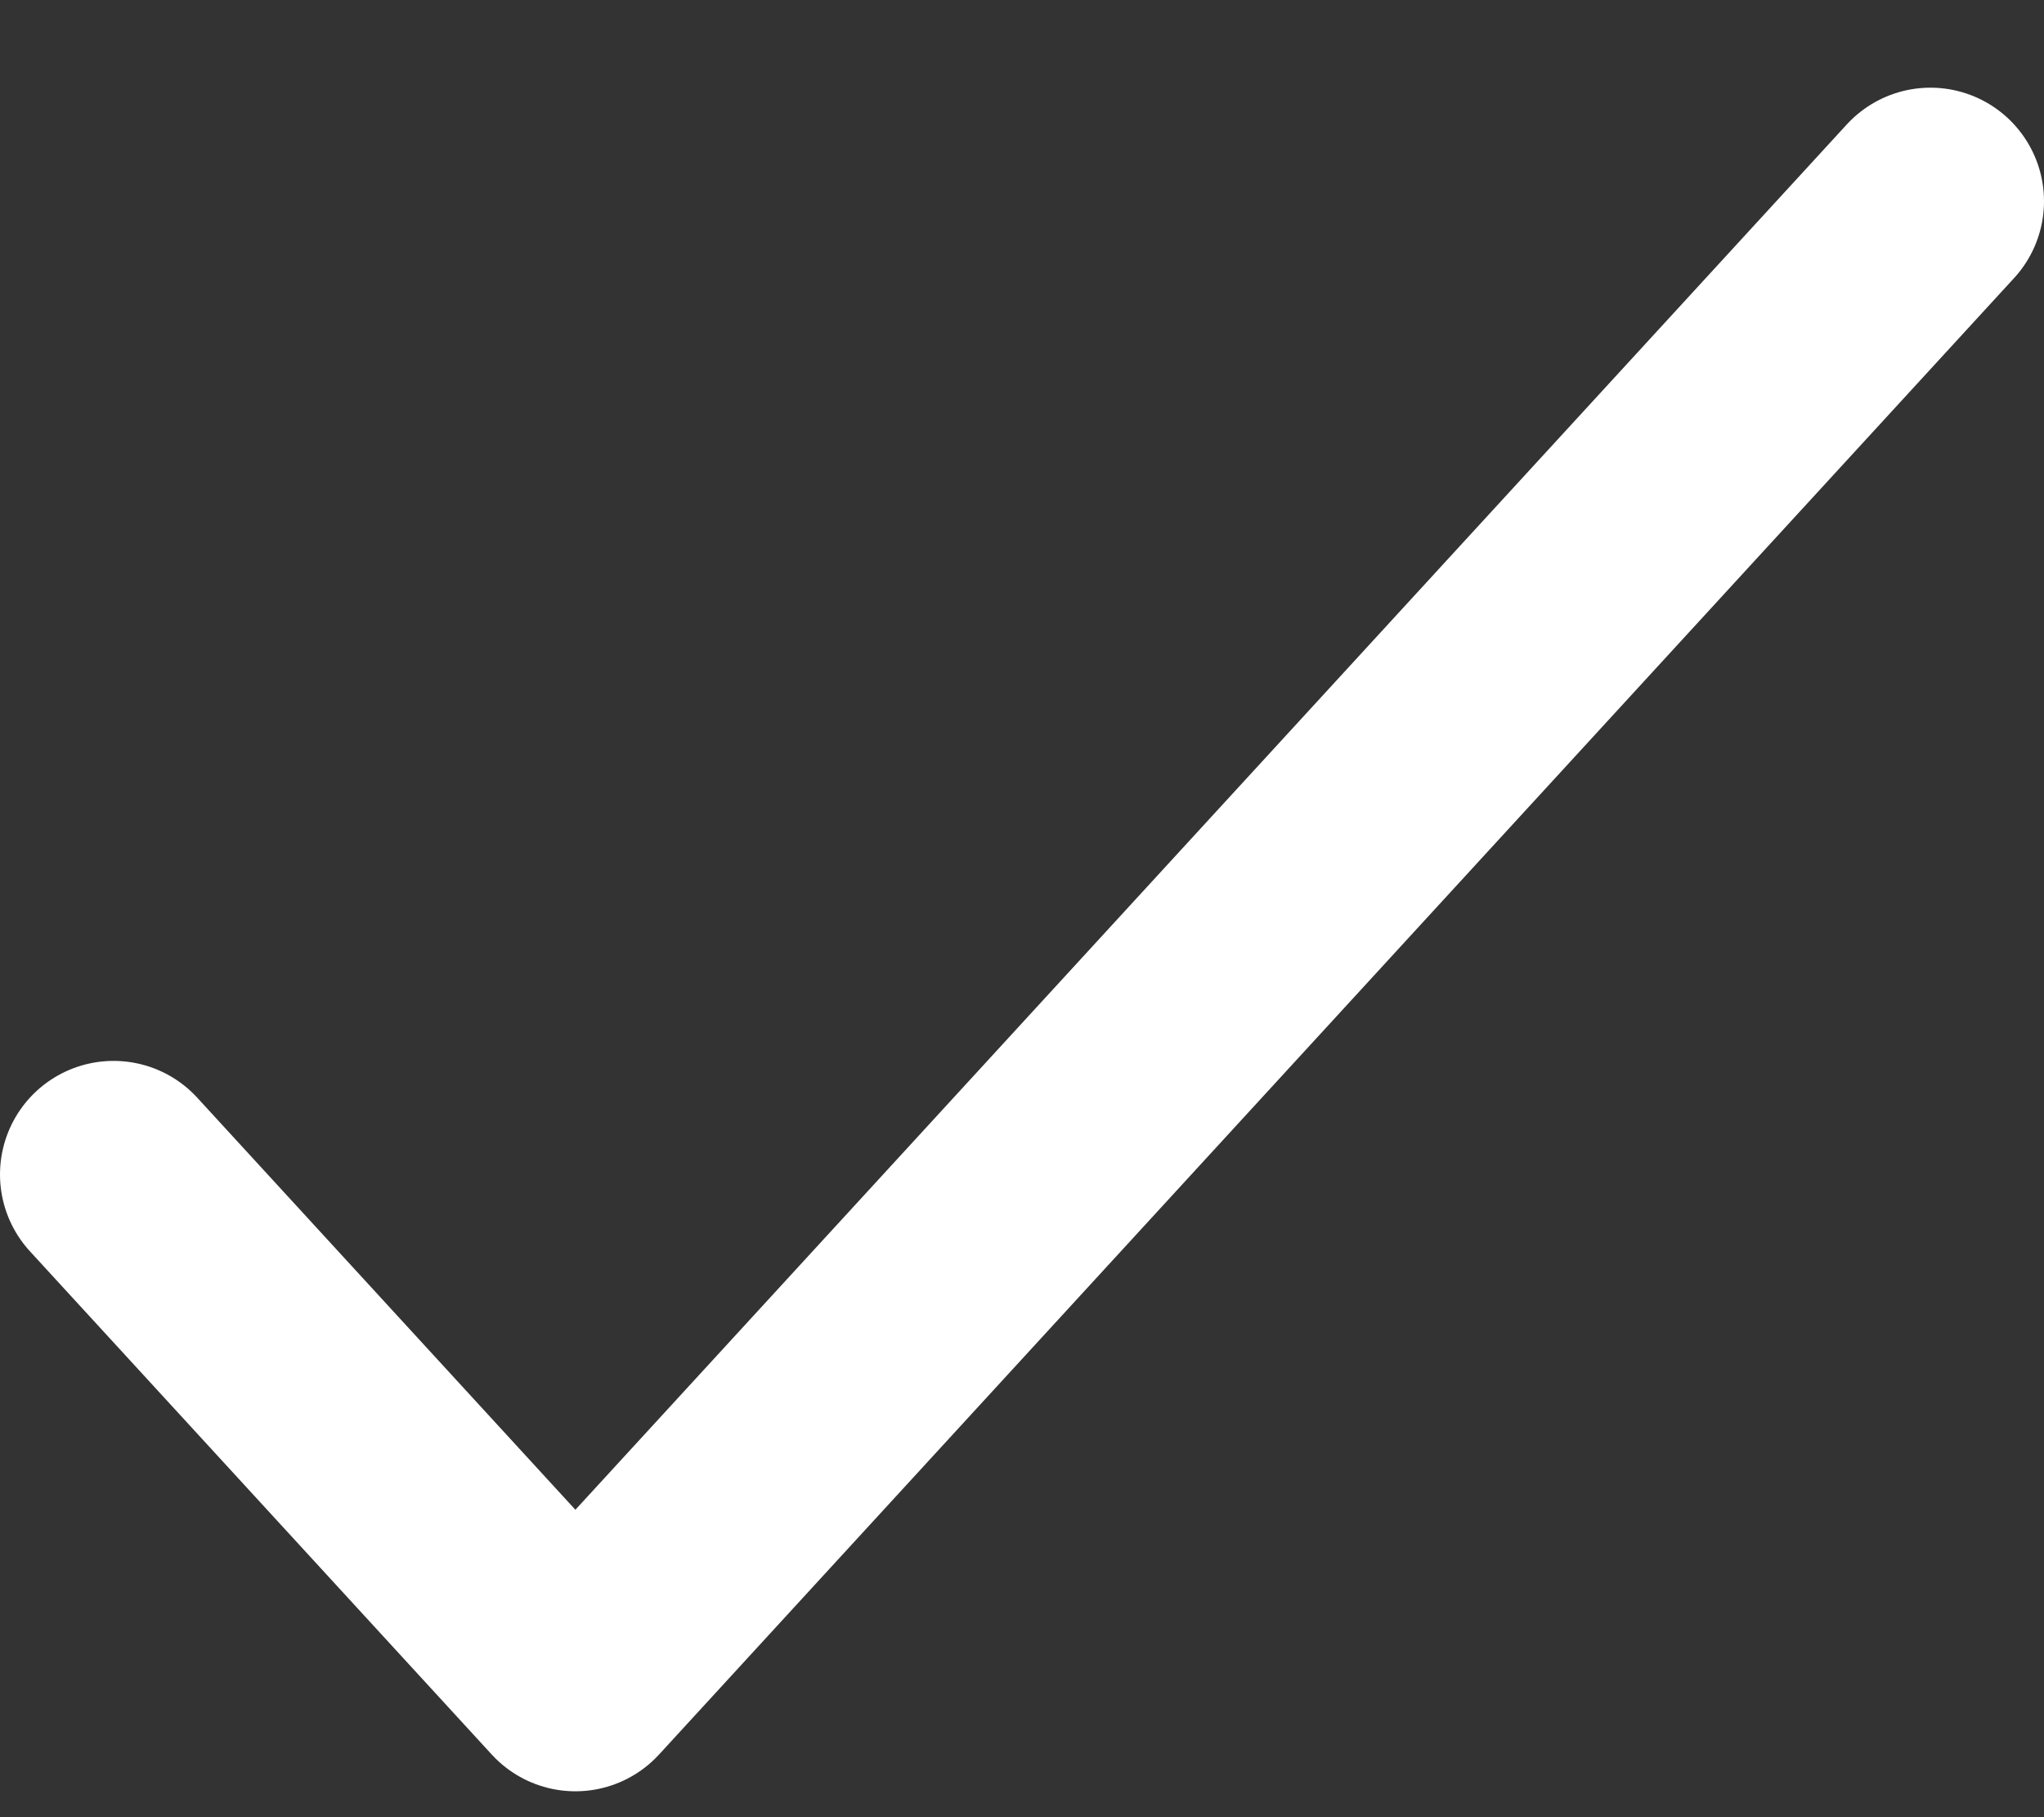
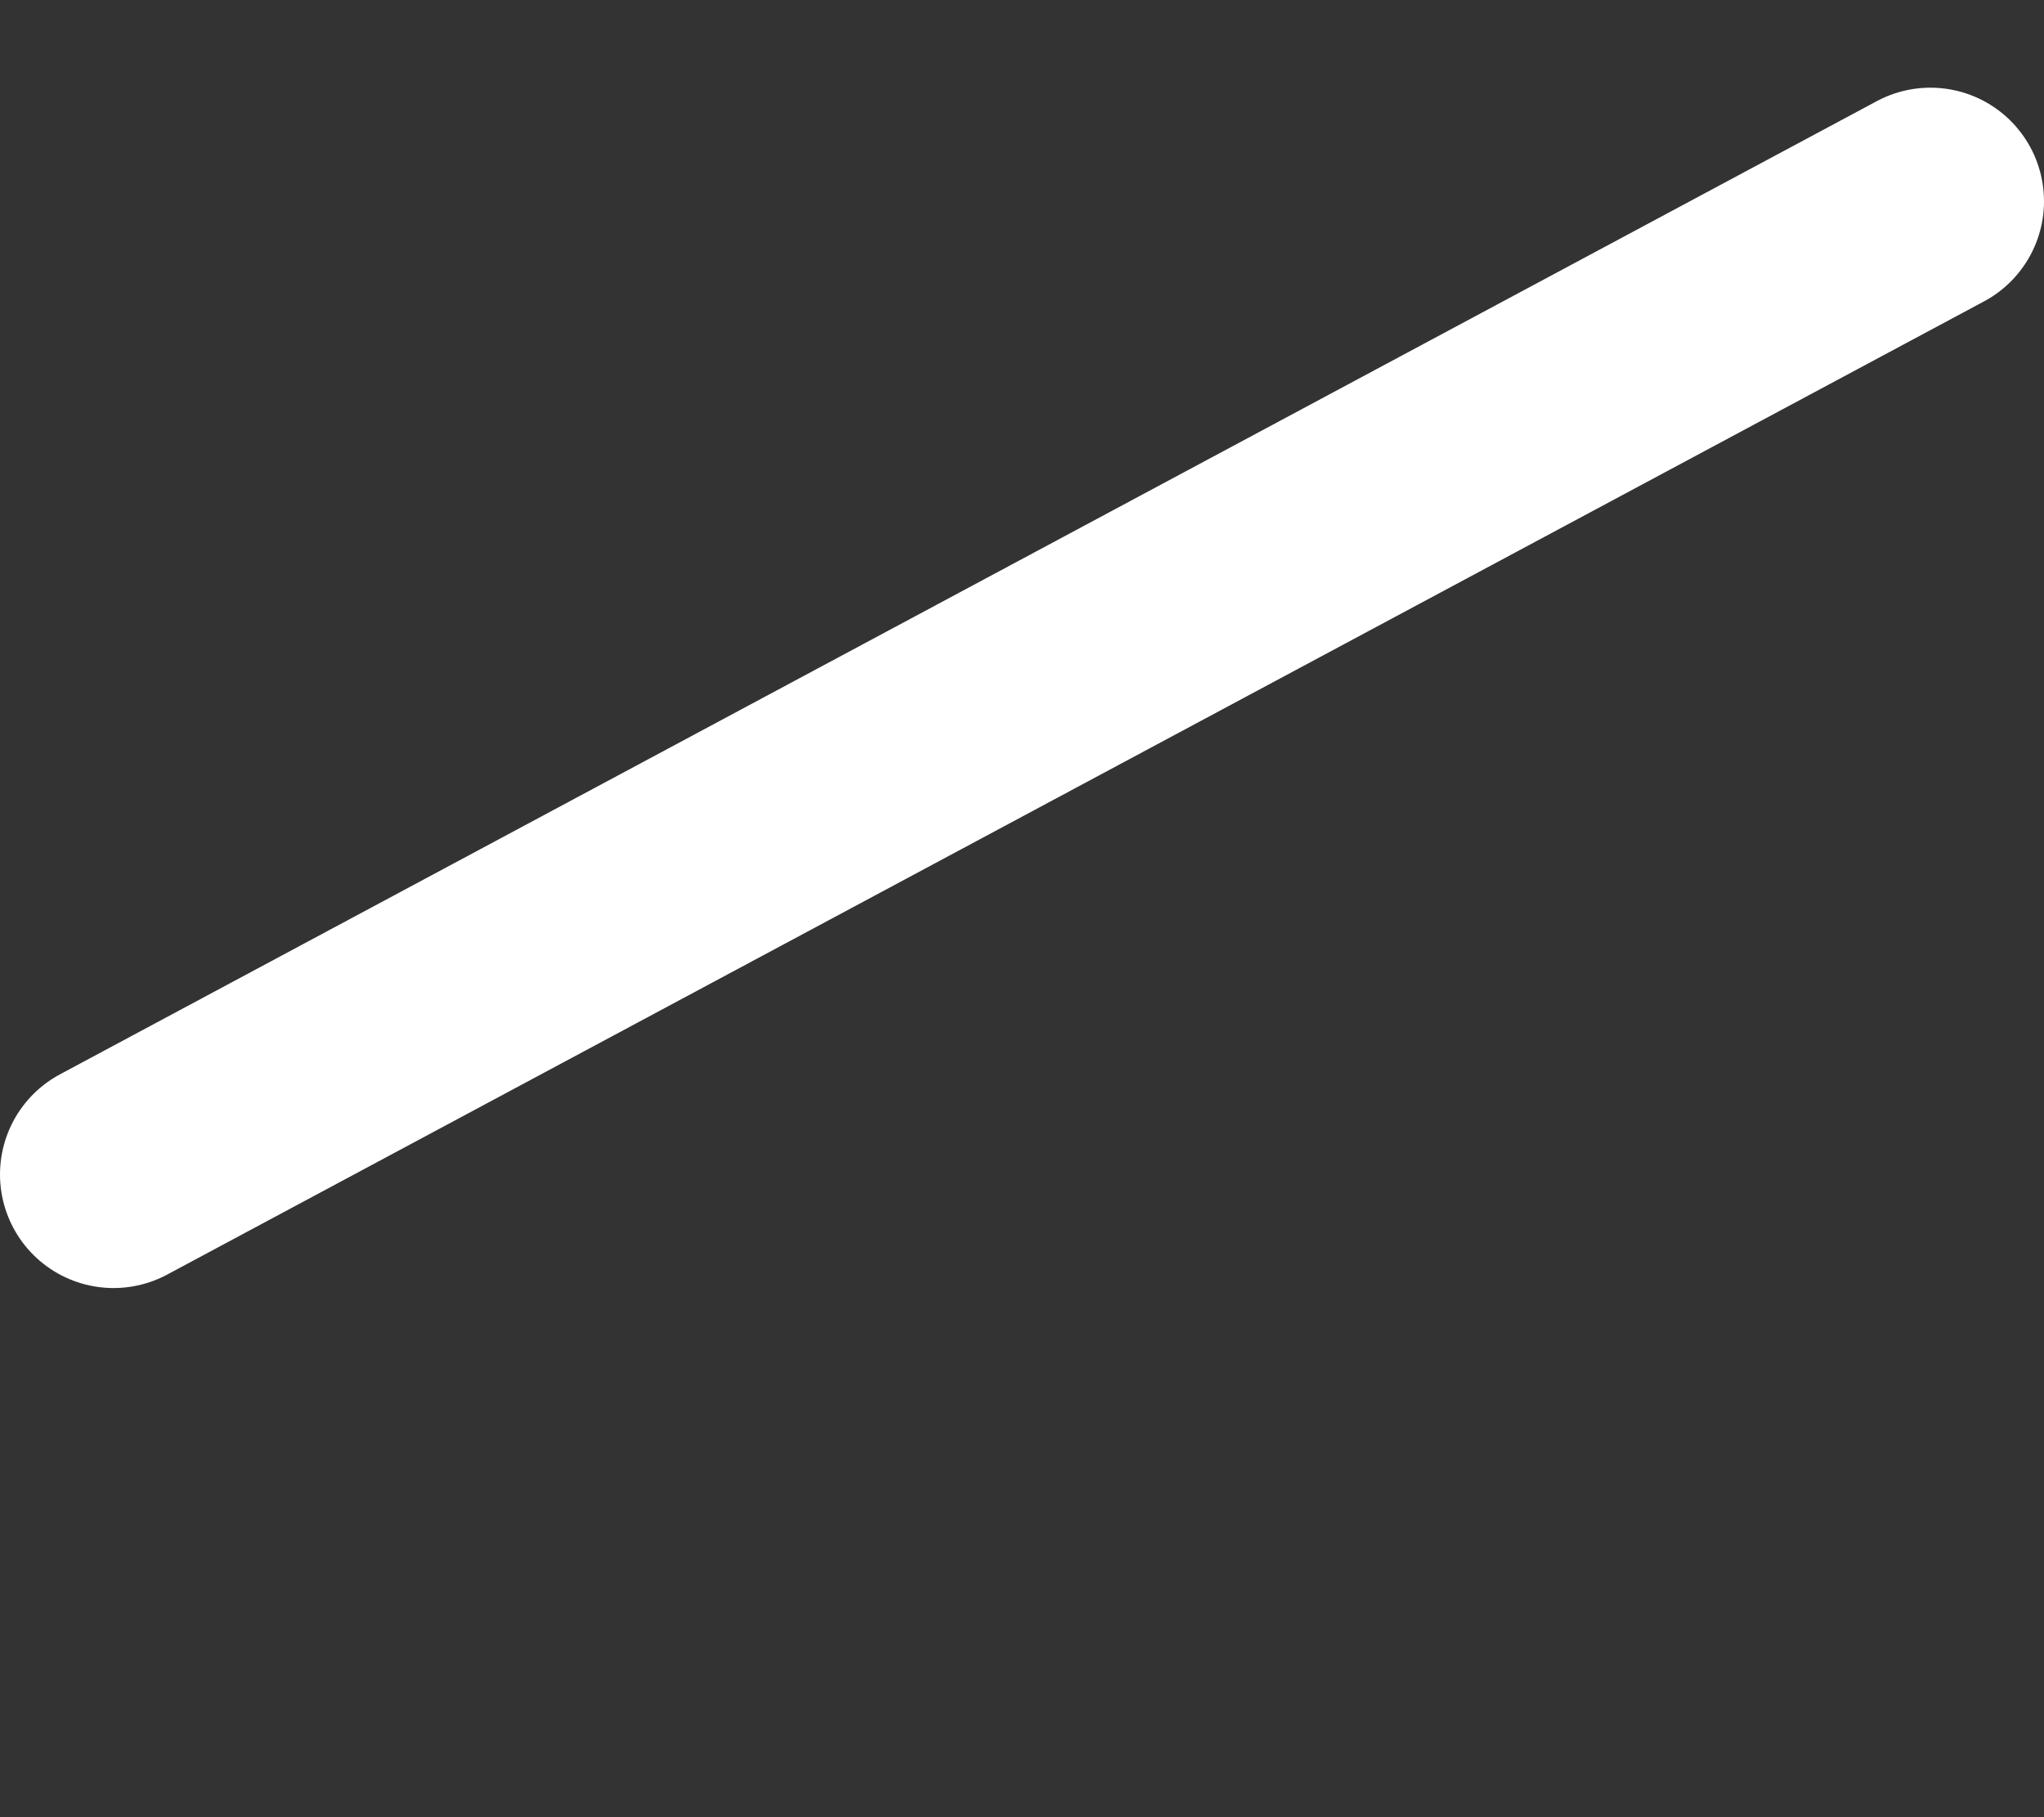
<svg xmlns="http://www.w3.org/2000/svg" width="18" height="16" viewBox="0 0 18 16" fill="none">
  <rect x="0" y="0" width="18" height="16" fill="#333333" stroke="none" />
-   <path d="M17 1.772L5.067 14.772L1 10.341" stroke="white" stroke-width="2" stroke-linecap="round" stroke-linejoin="round" />
+   <path d="M17 1.772L1 10.341" stroke="white" stroke-width="2" stroke-linecap="round" stroke-linejoin="round" />
</svg>